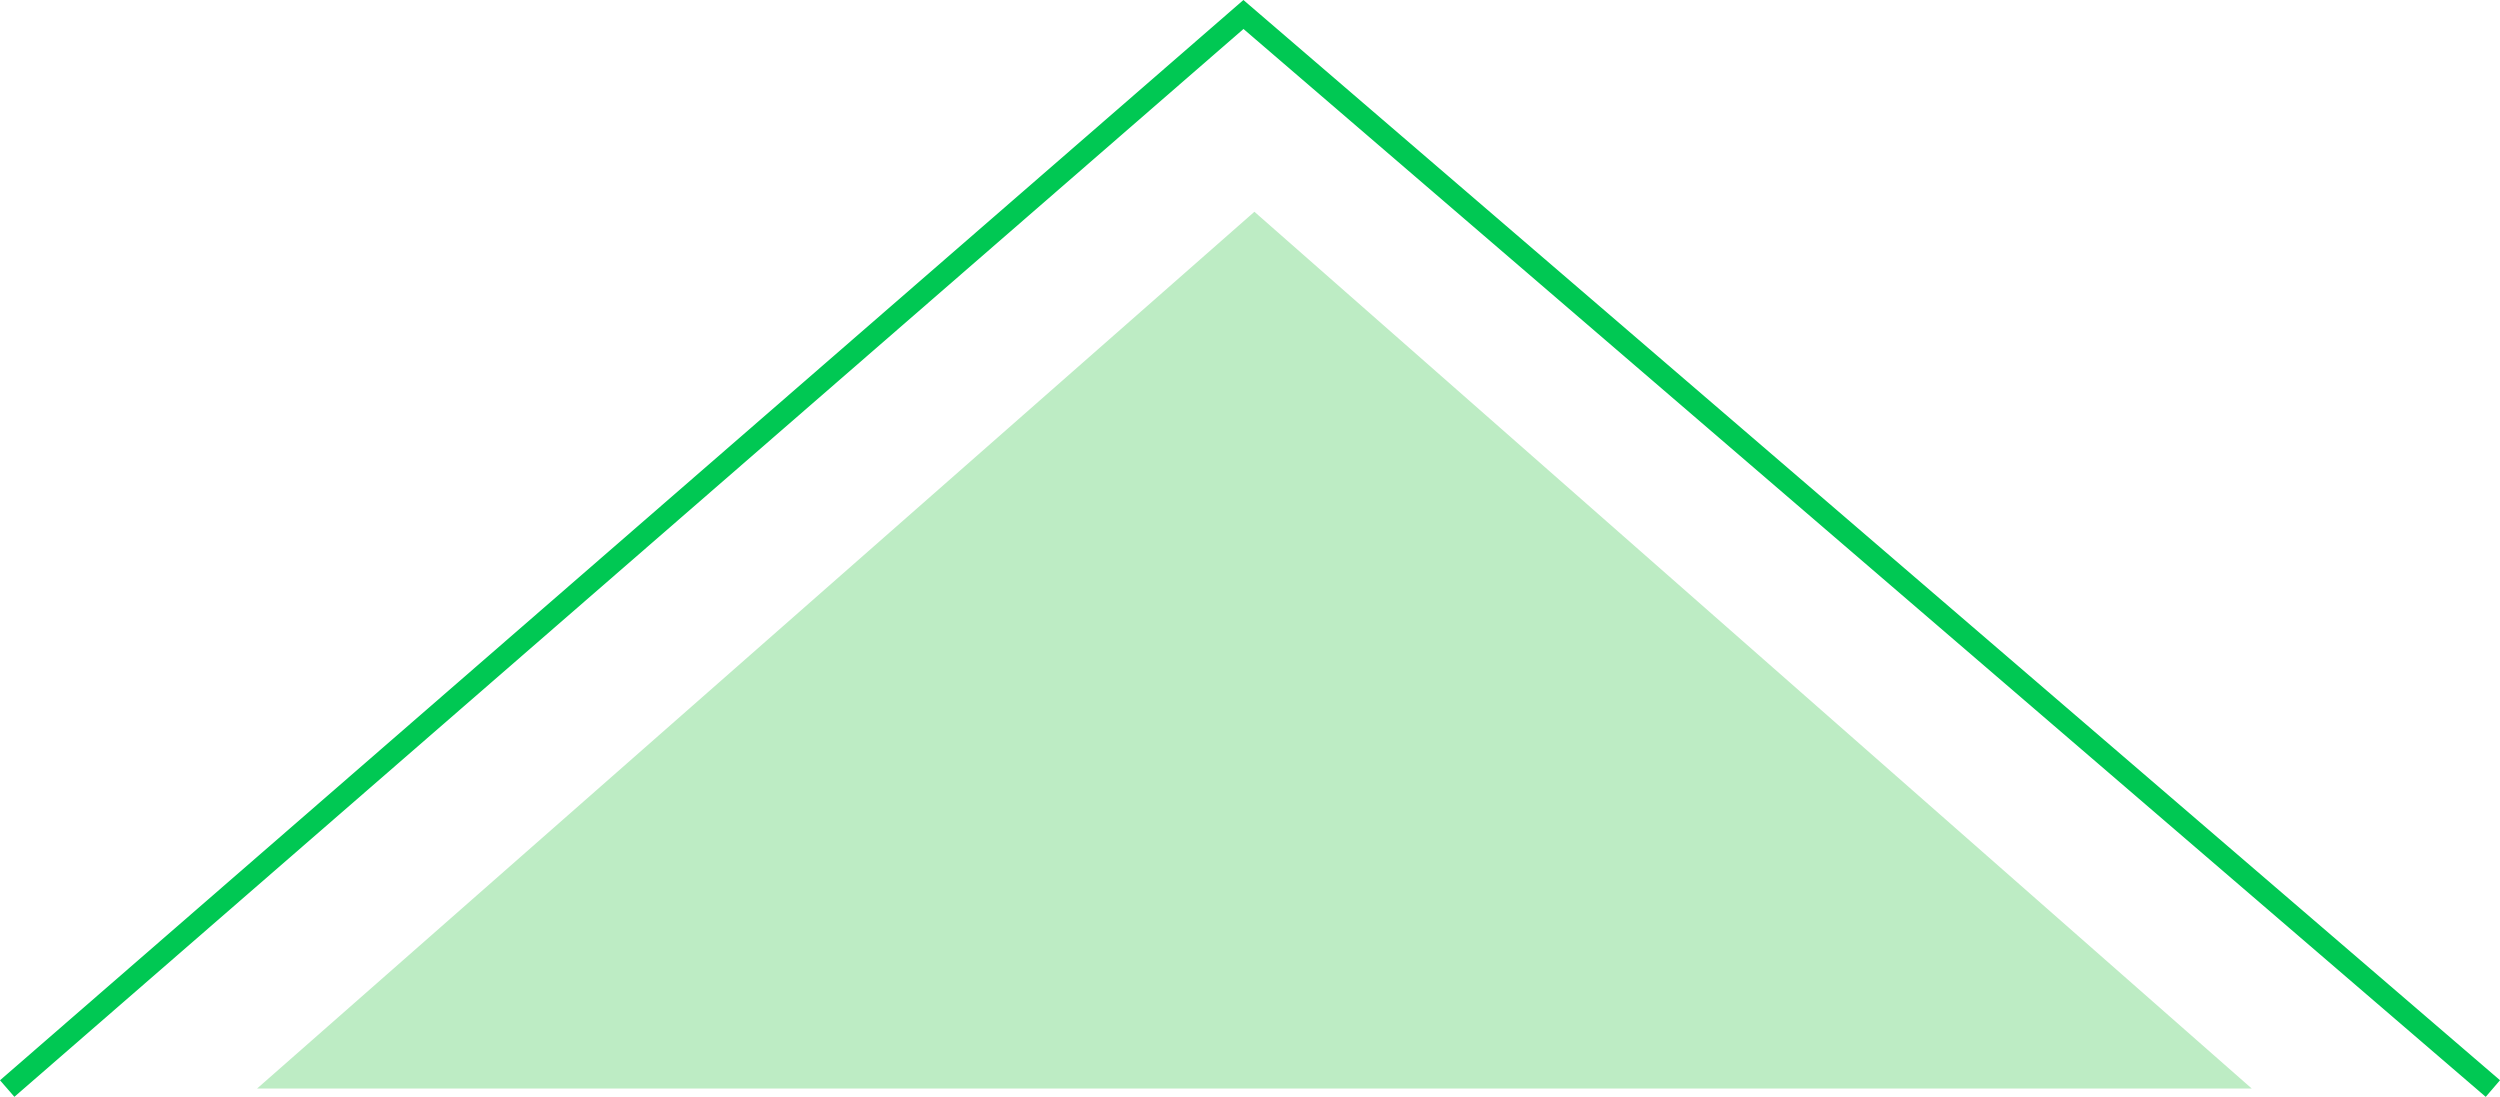
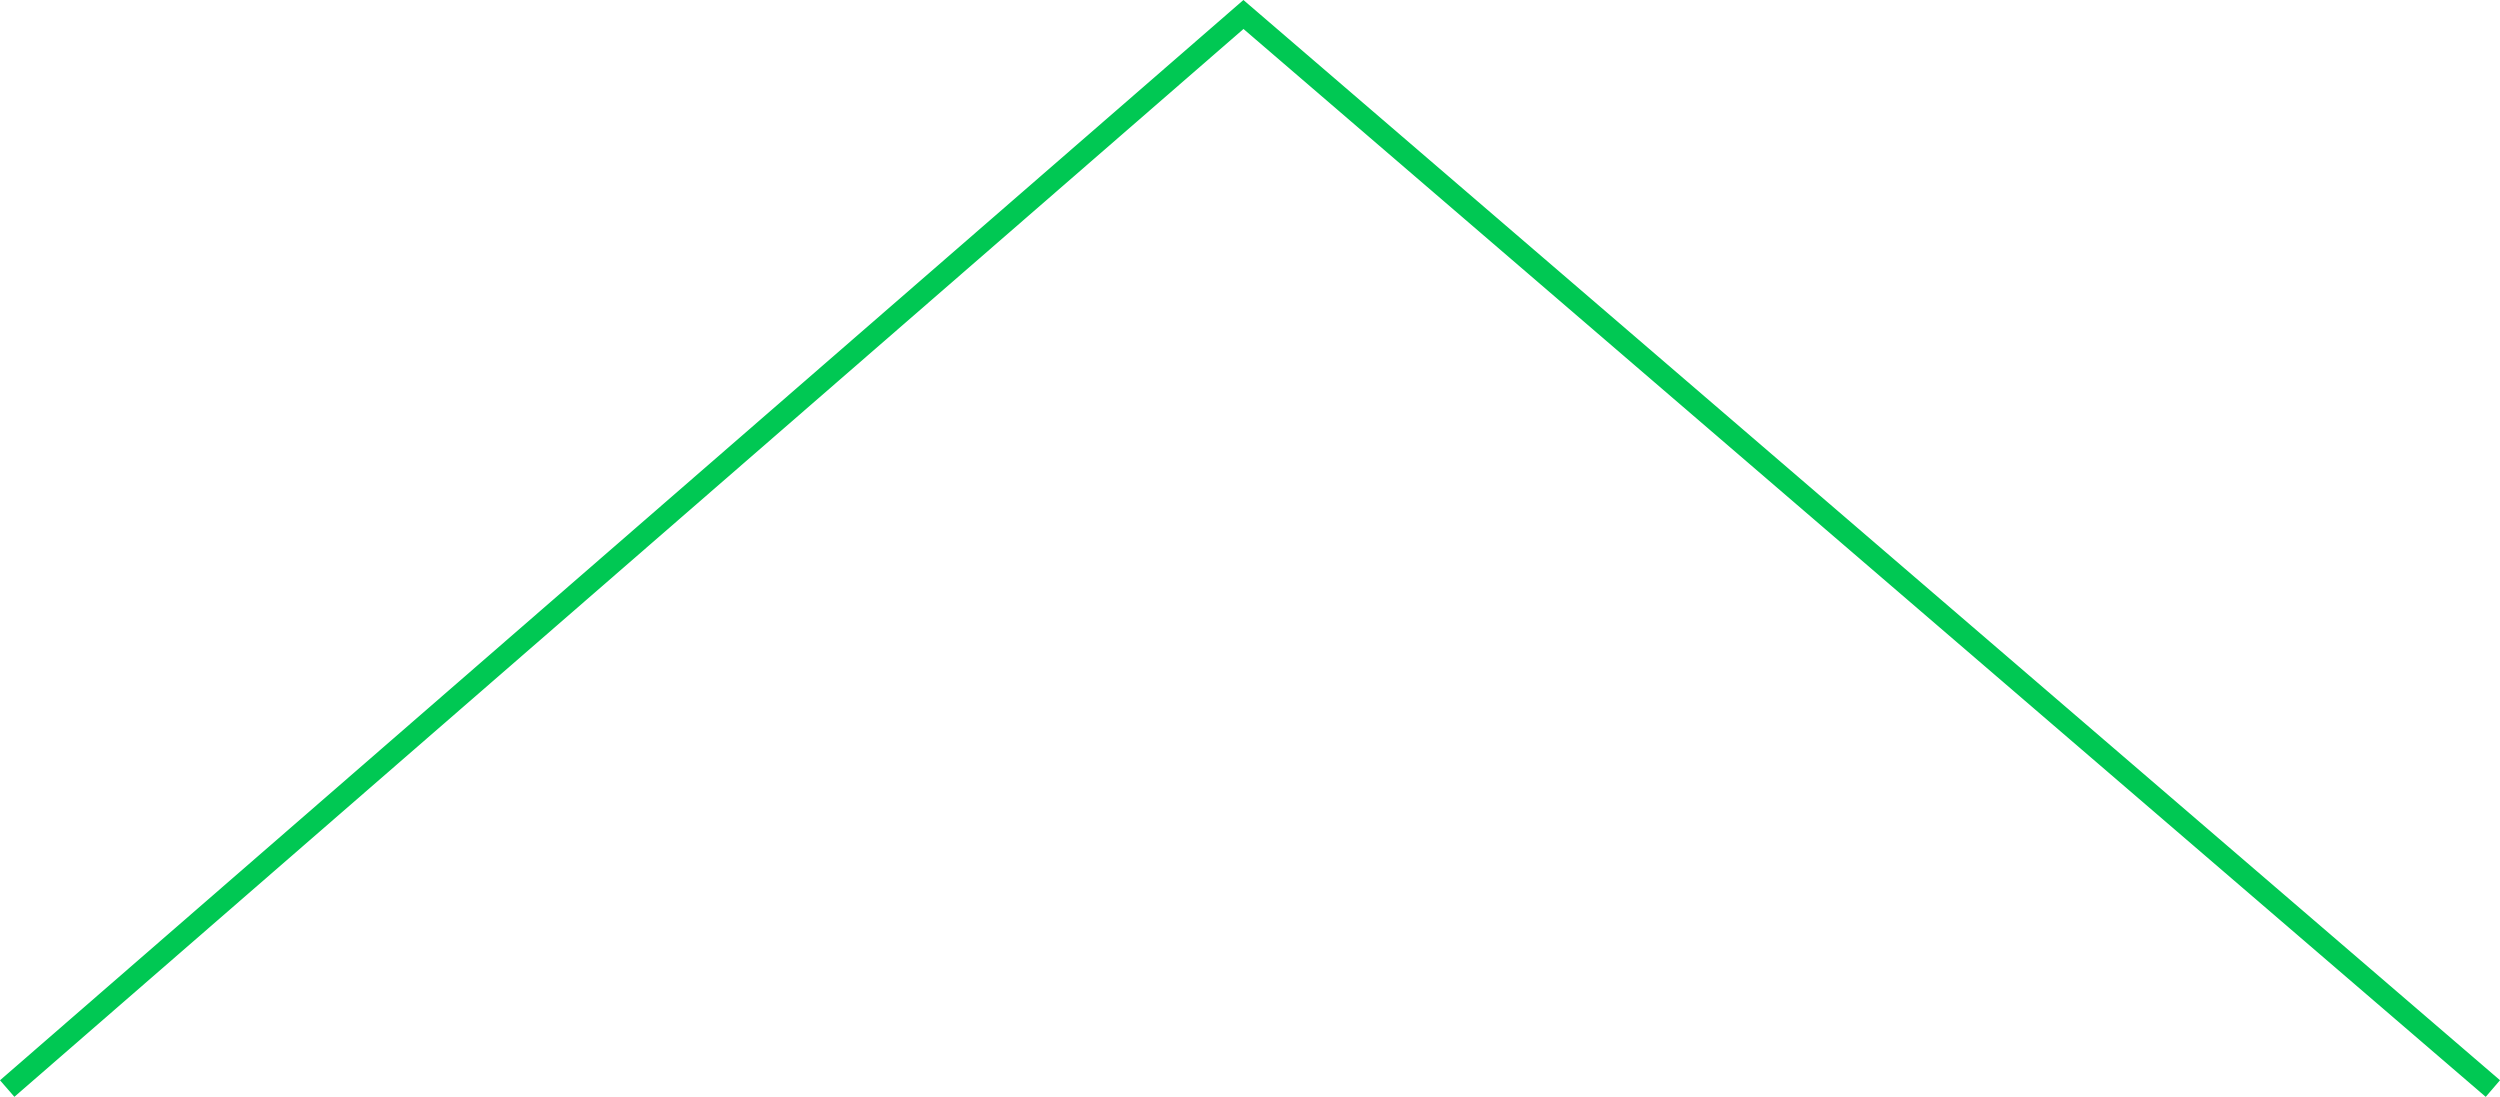
<svg xmlns="http://www.w3.org/2000/svg" width="114.054" height="50.04" viewBox="0 0 114.054 50.04">
  <g transform="translate(-903.272 -2877.339)">
    <g transform="translate(903.6 2878)">
-       <path d="M45.5,0,91,40H0Z" transform="translate(11.4 9)" fill="#bdecc4" />
      <path d="M6864.6,521l56.4-49,57,49" transform="translate(-6864.6 -472)" fill="none" stroke="#00c853" stroke-width="1" />
    </g>
  </g>
</svg>